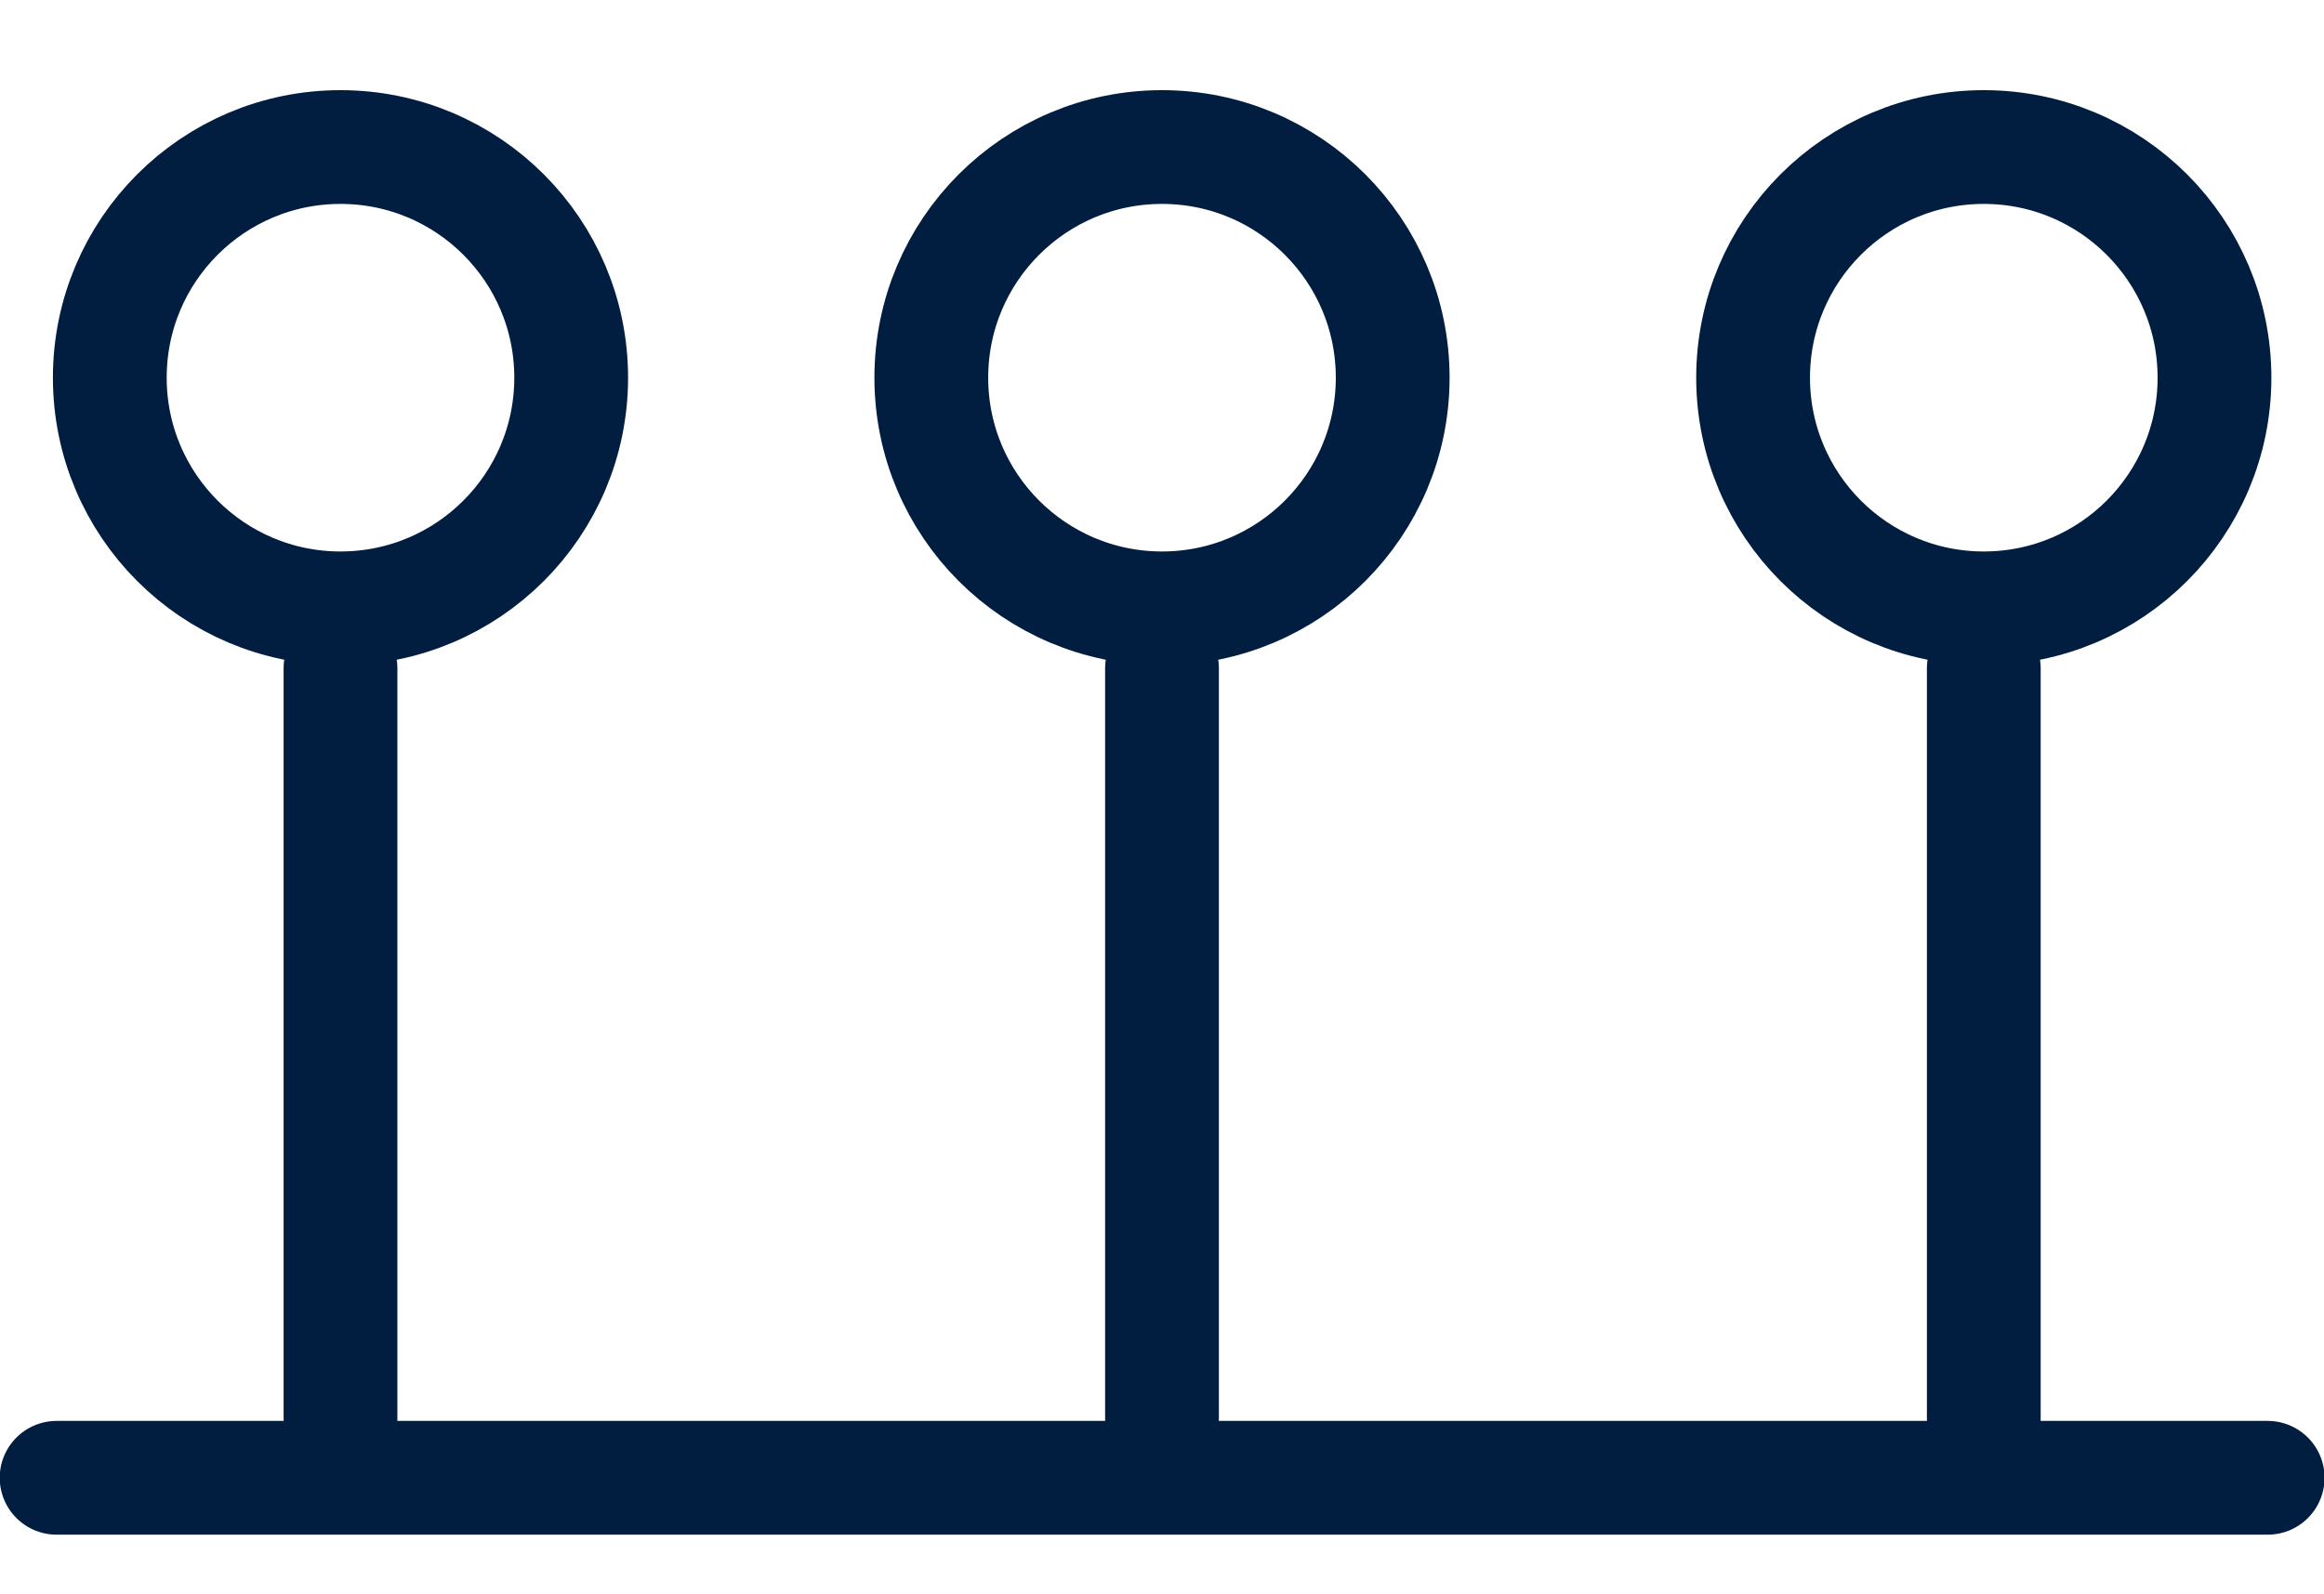
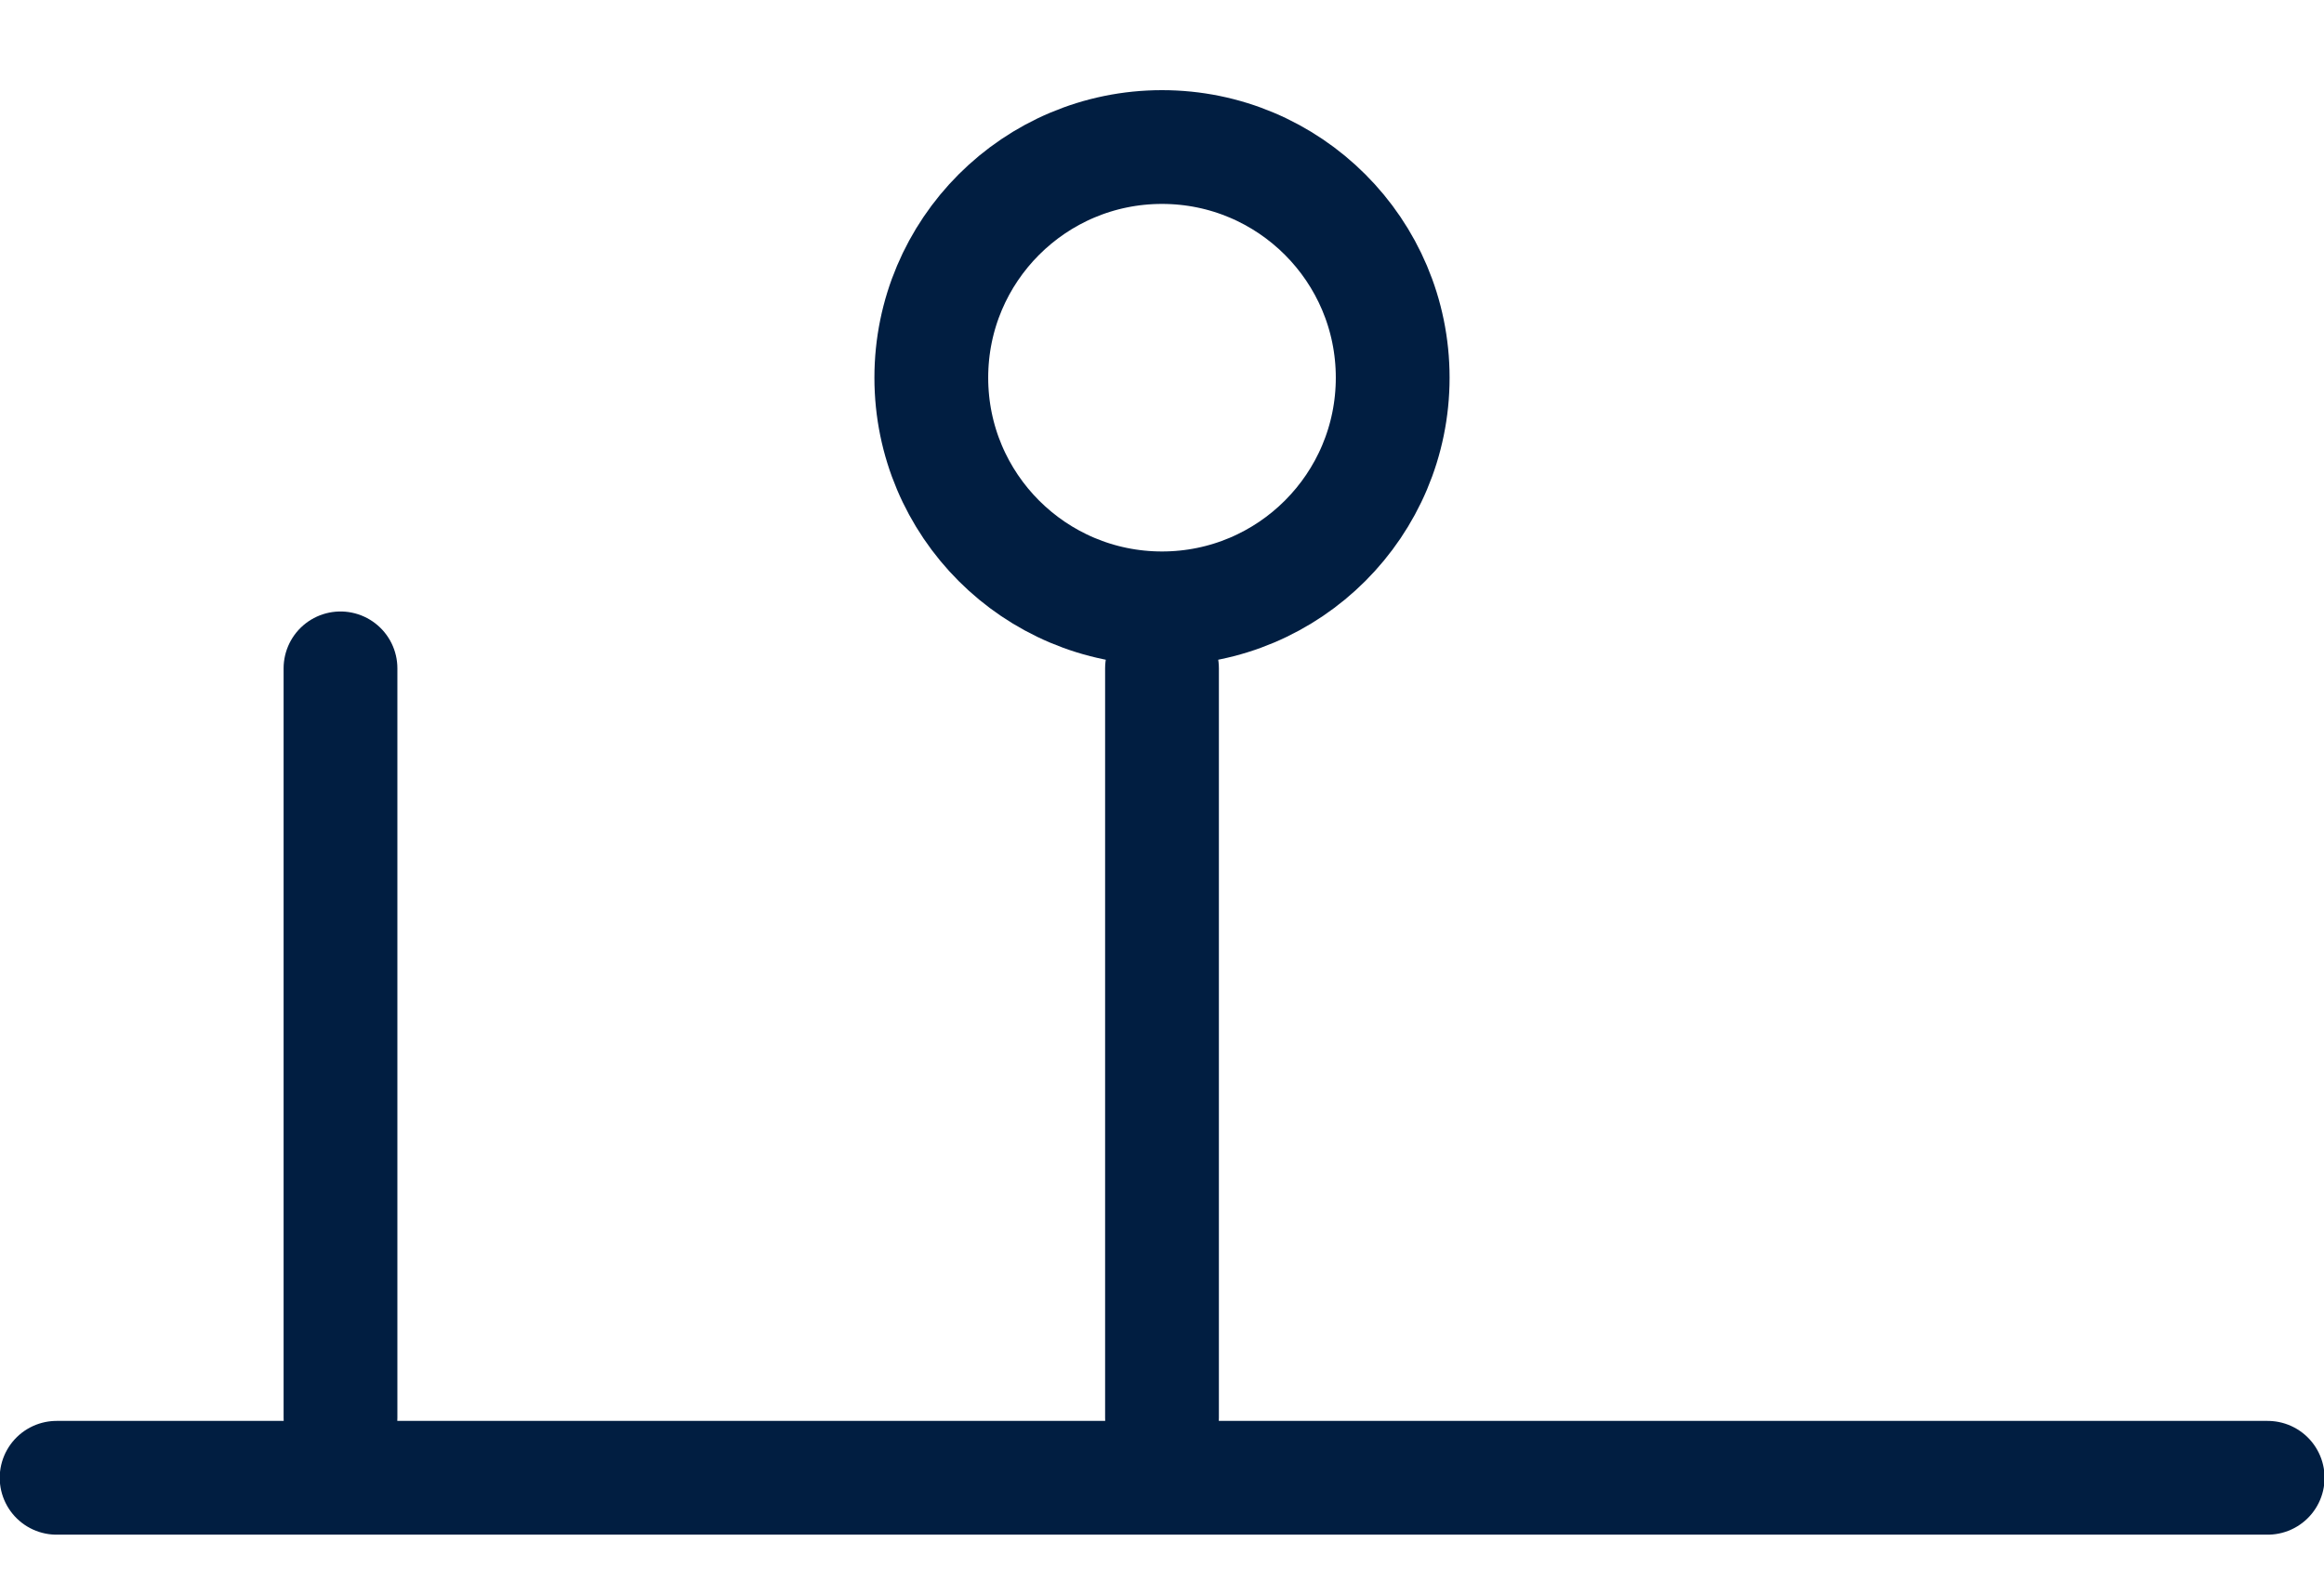
<svg xmlns="http://www.w3.org/2000/svg" id="Layer_1" data-name="Layer 1" viewBox="0 0 81.7 56.04">
  <defs>
    <style> .cls-1 { fill: none; stroke: #011e41; stroke-linecap: round; stroke-miterlimit: 10; stroke-width: 4px; } </style>
  </defs>
  <line class="cls-1" x1="1.99" y1="51.96" x2="79.72" y2="51.96" />
  <line class="cls-1" x1="11.97" y1="49.85" x2="11.97" y2="23.5" />
  <line class="cls-1" x1="40.85" y1="49.85" x2="40.85" y2="23.5" />
-   <line class="cls-1" x1="69.74" y1="49.85" x2="69.74" y2="23.5" />
  <g>
-     <circle class="cls-1" cx="11.97" cy="13.28" r="8.11" />
-     <circle class="cls-1" cx="69.74" cy="13.28" r="8.11" />
    <circle class="cls-1" cx="40.85" cy="13.28" r="8.11" />
  </g>
</svg>